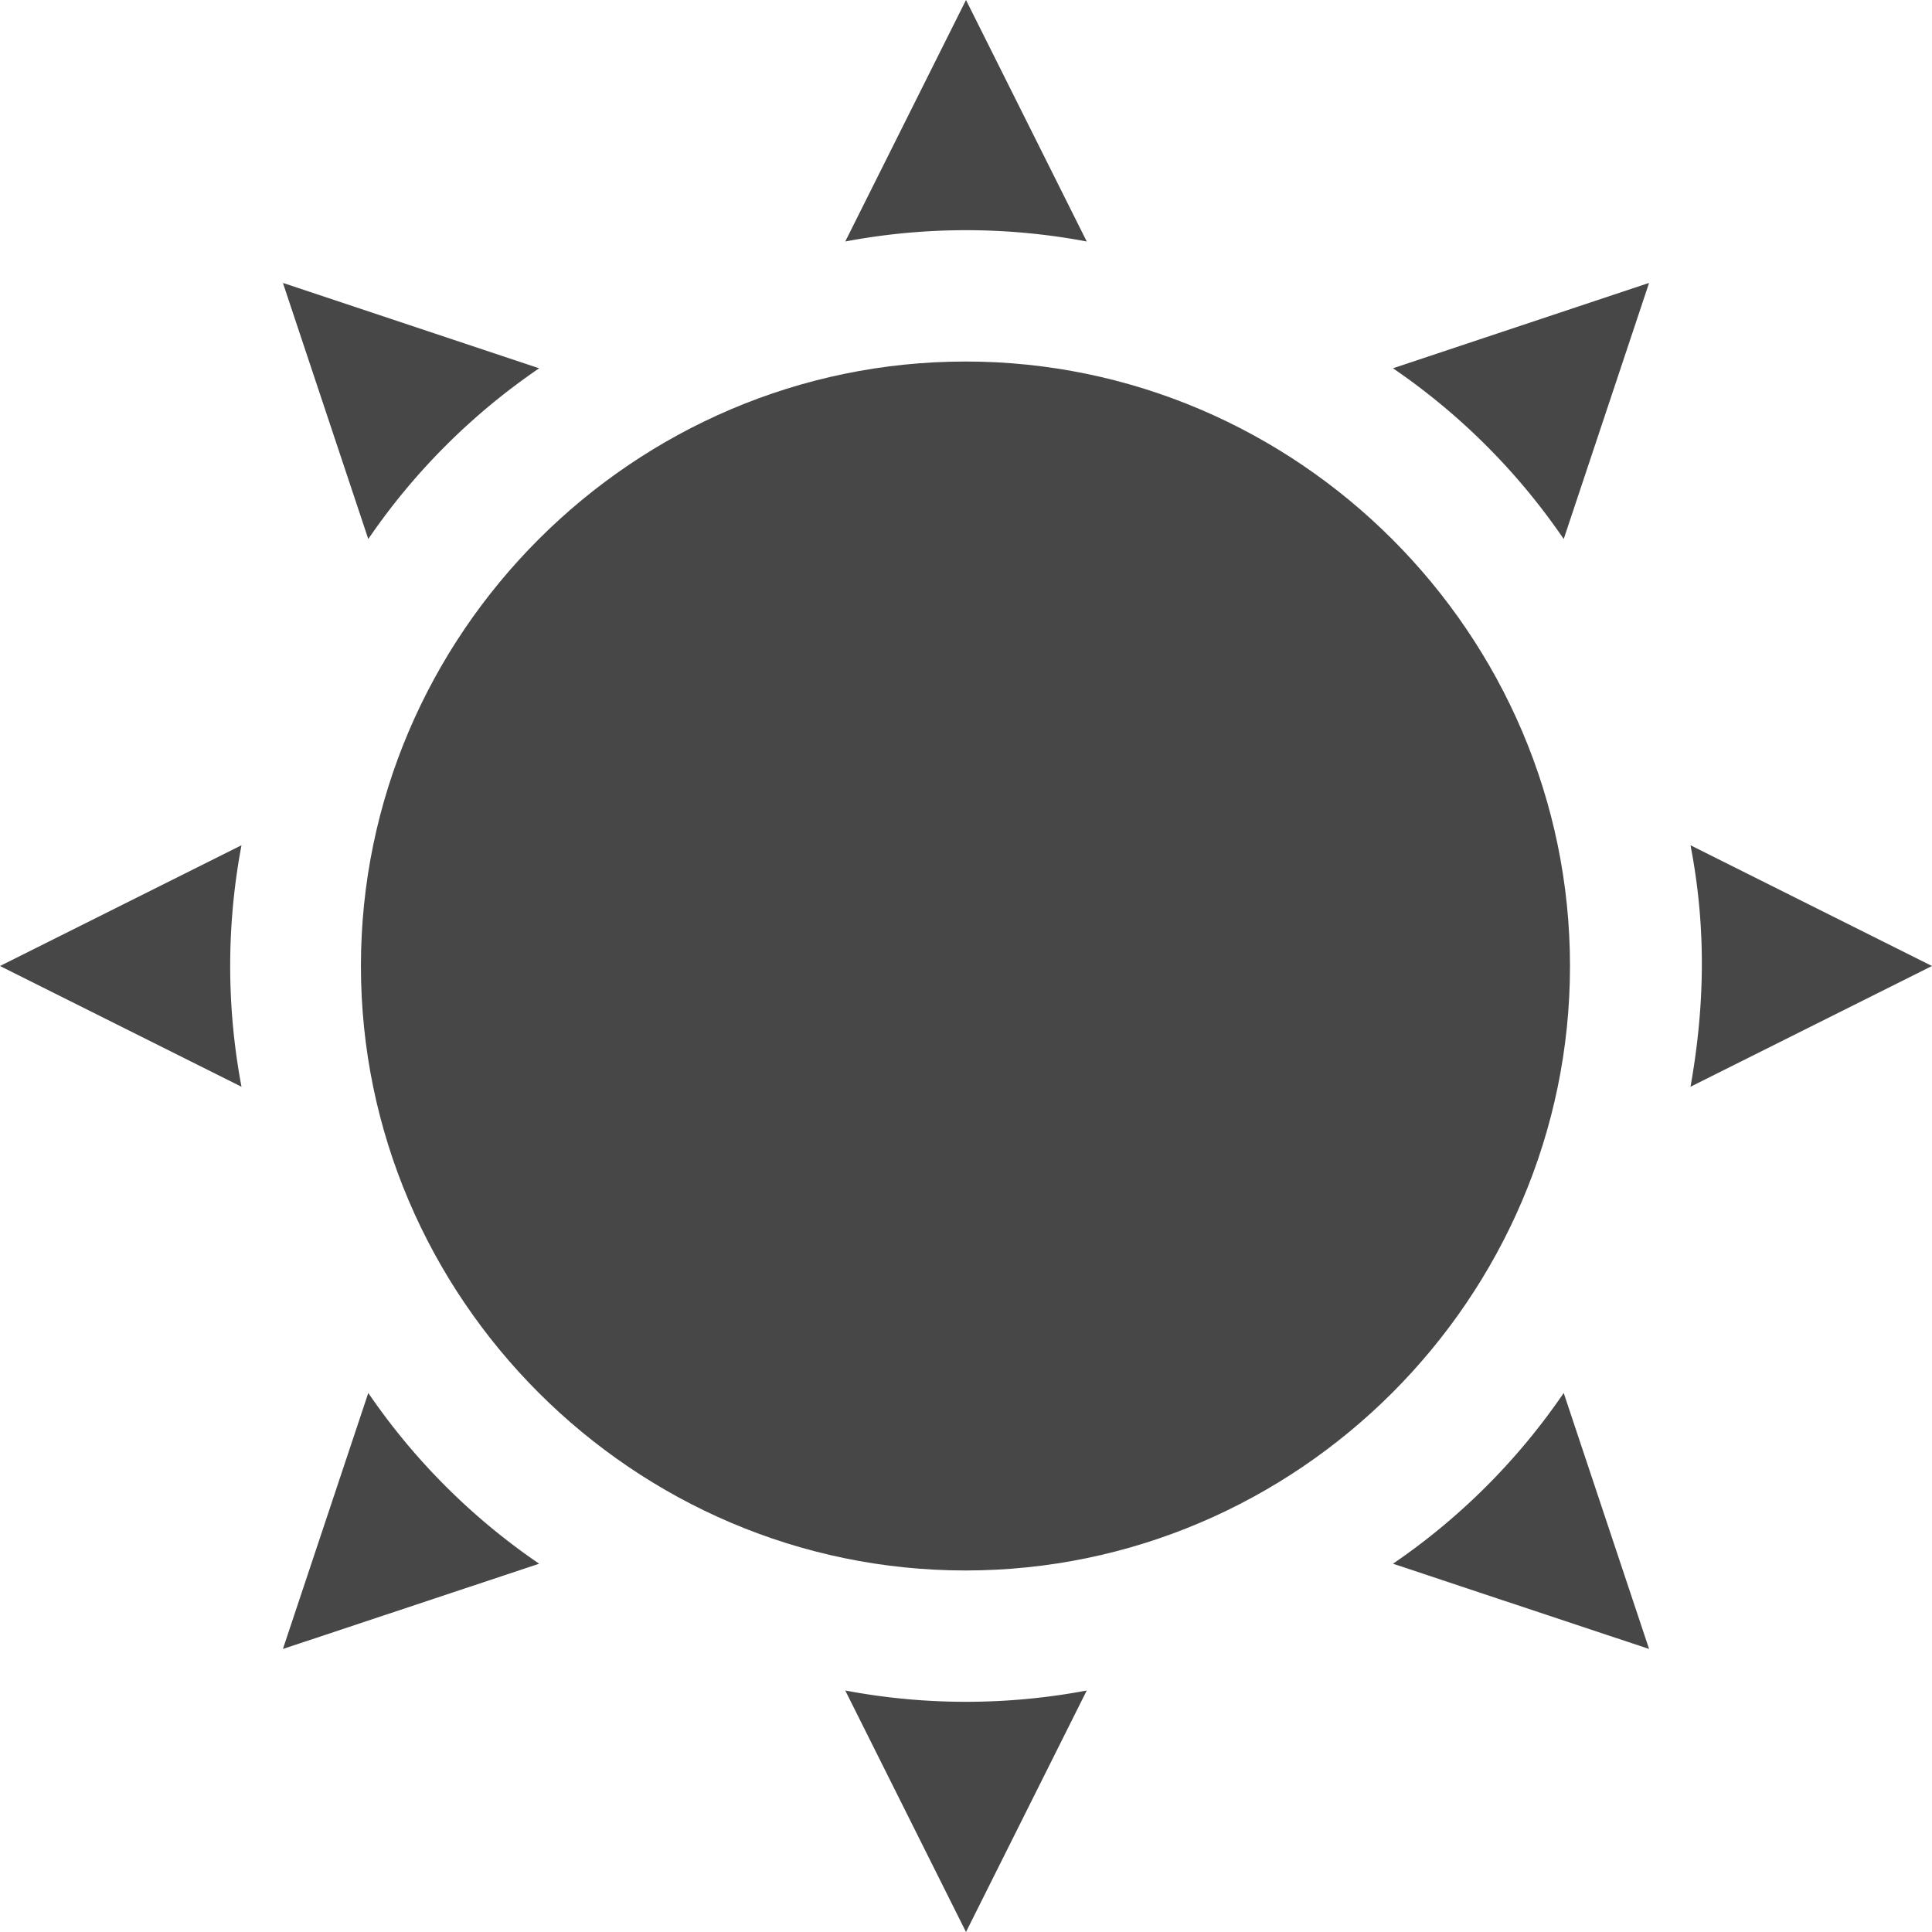
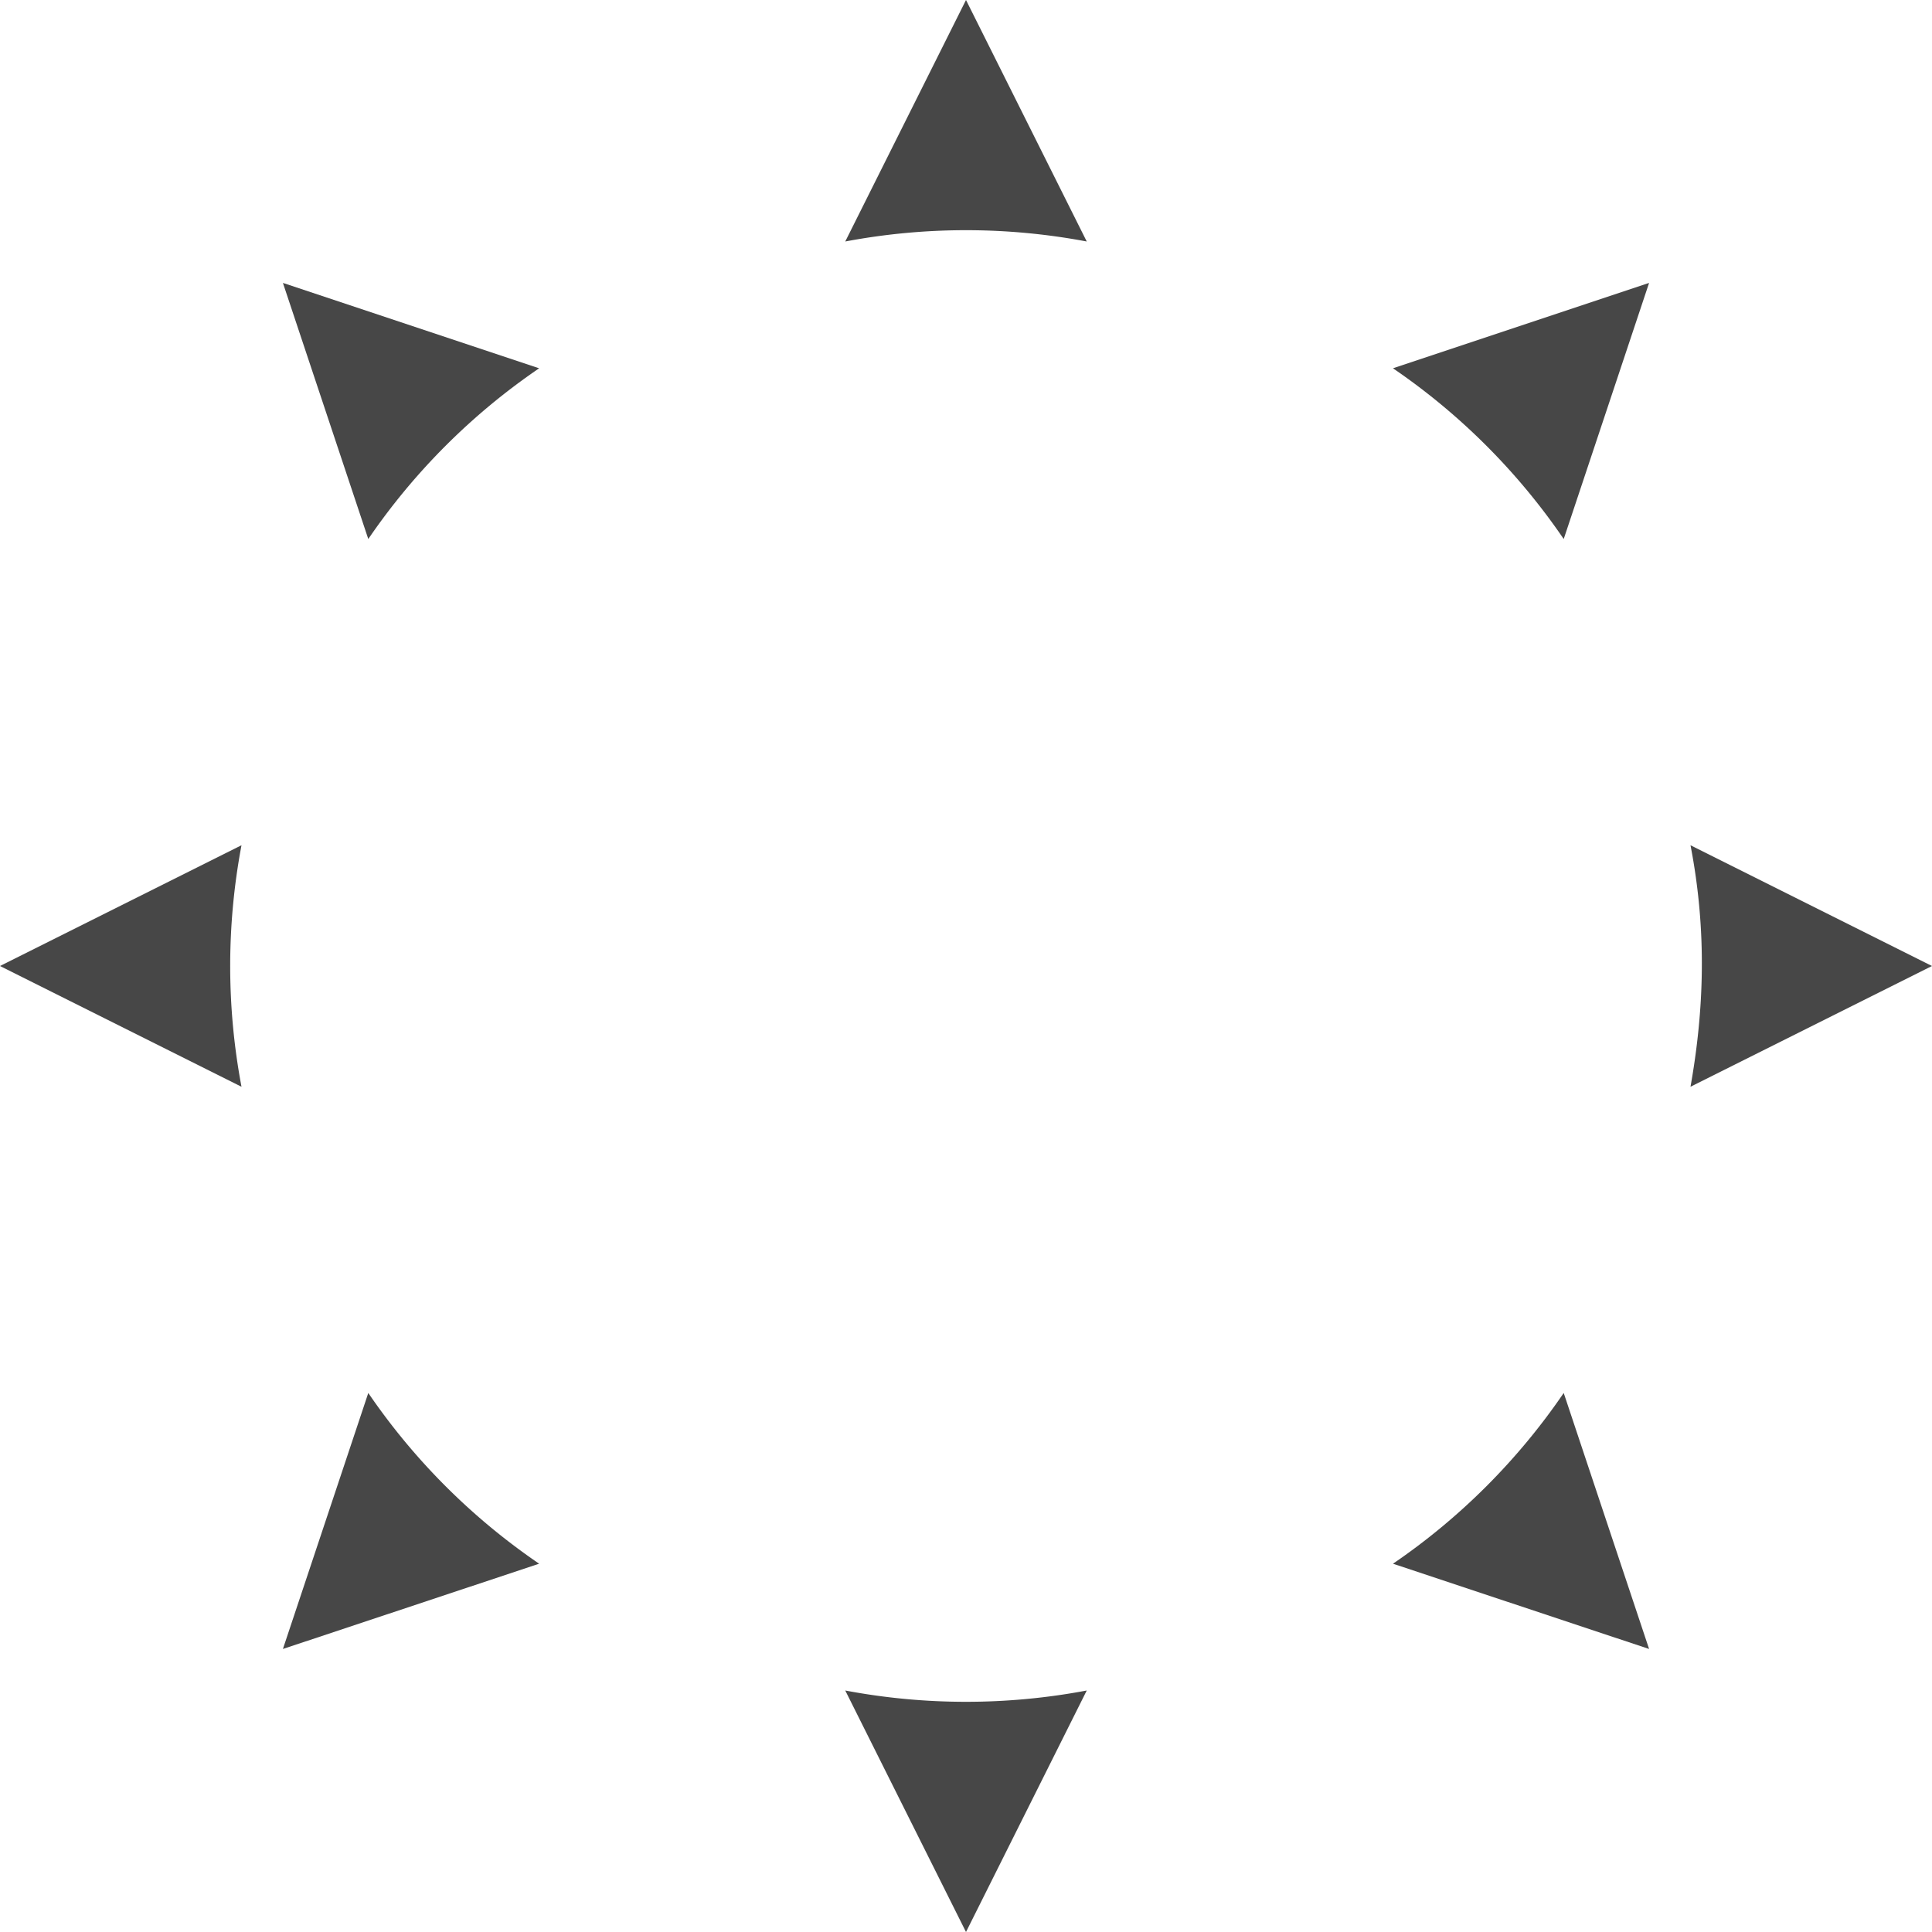
<svg xmlns="http://www.w3.org/2000/svg" width="16" height="16">
  <g fill="#474747">
-     <path d="M7.996 2.994C5.246 2.994 2.989 5.25 2.989 8c0 2.75 2.257 5.006 5.007 5.006 2.75 0 5.006-2.256 5.006-5.006 0-2.75-2.257-5.006-5.006-5.006z" style="line-height:normal;-inkscape-font-specification:Sans;text-indent:0;text-align:start;text-decoration-line:none;text-transform:none;marker:none" color="#bebebe" font-weight="400" font-family="Sans" overflow="visible" />
    <path d="M14 7c.138.713.112 1.37 0 2l2-1zM2 7a5.387 5.387 0 0 0 0 2L0 8zM9 14a5.387 5.387 0 0 1-2 0l1 2zM9 2a5.387 5.387 0 0 0-2 0l1-2zM4.465 12.95a5.387 5.387 0 0 1-1.415-1.414l-.707 2.12zM12.95 4.464a5.387 5.387 0 0 0-1.414-1.414l2.121-.707zM3.05 4.464A5.387 5.387 0 0 1 4.465 3.05l-2.122-.707zM11.536 12.95a5.387 5.387 0 0 0 1.414-1.414l.707 2.12z" style="isolation:auto;mix-blend-mode:normal;marker:none" color="#000" overflow="visible" />
  </g>
</svg>